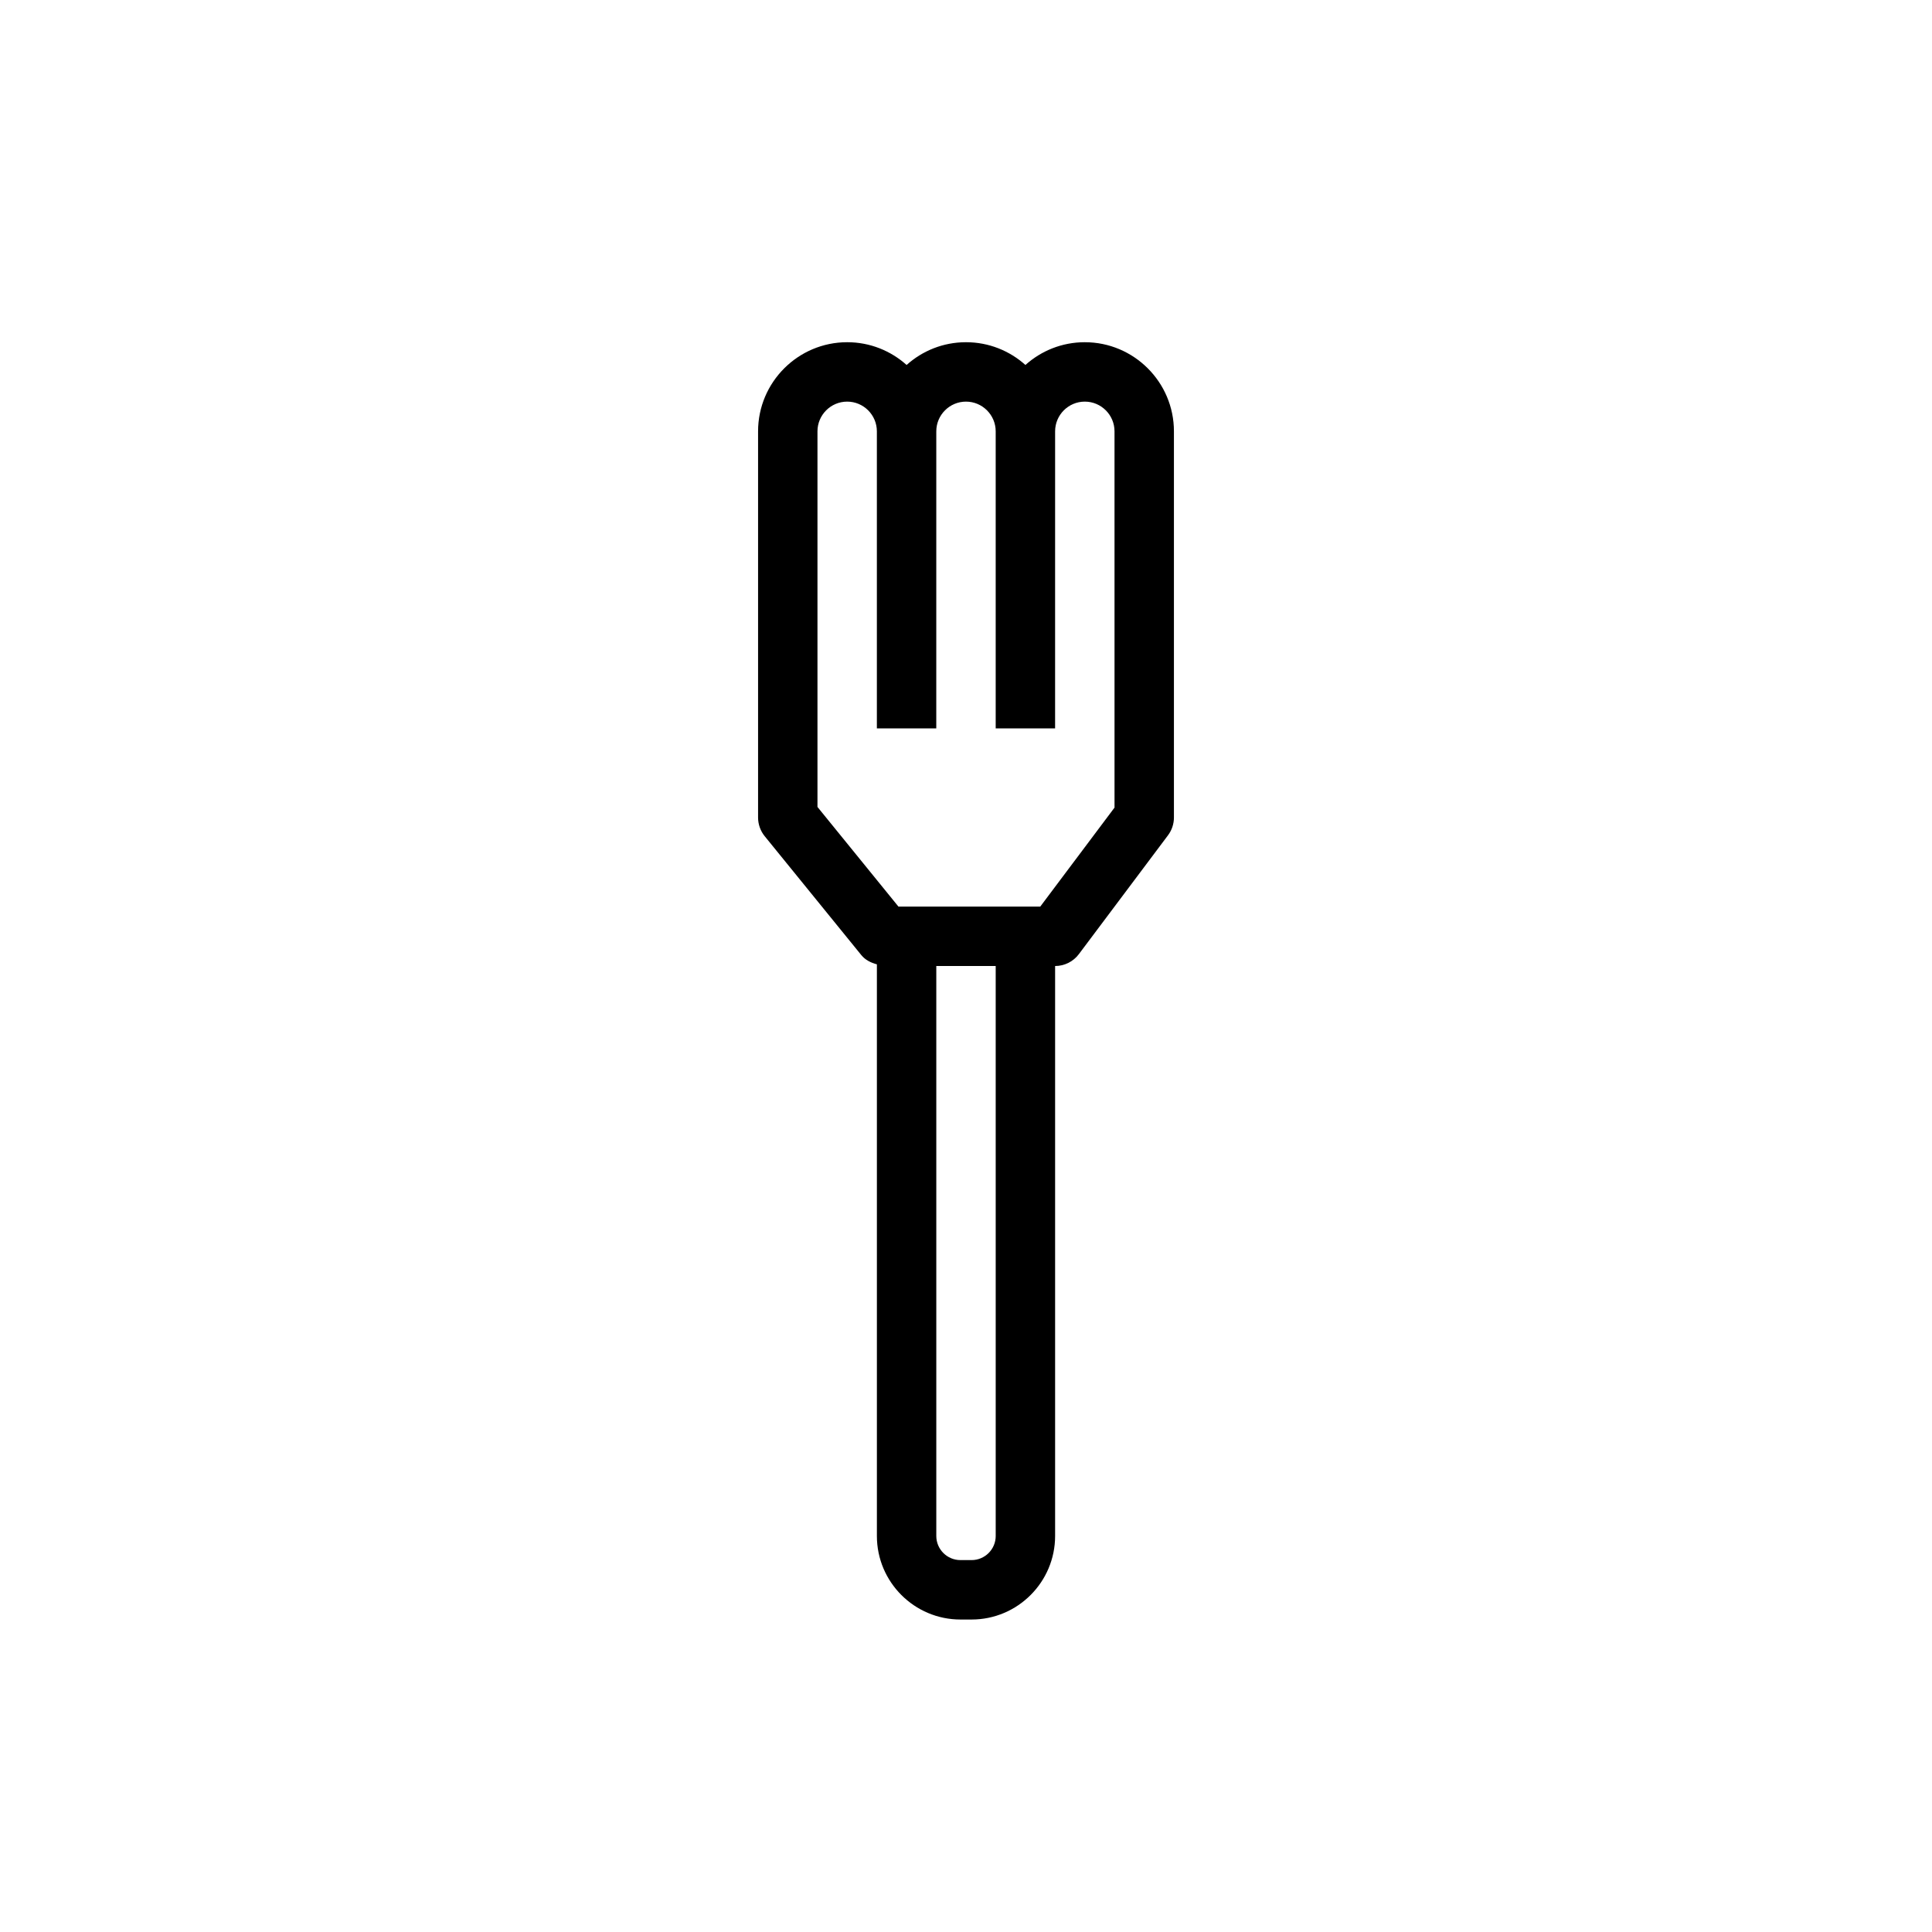
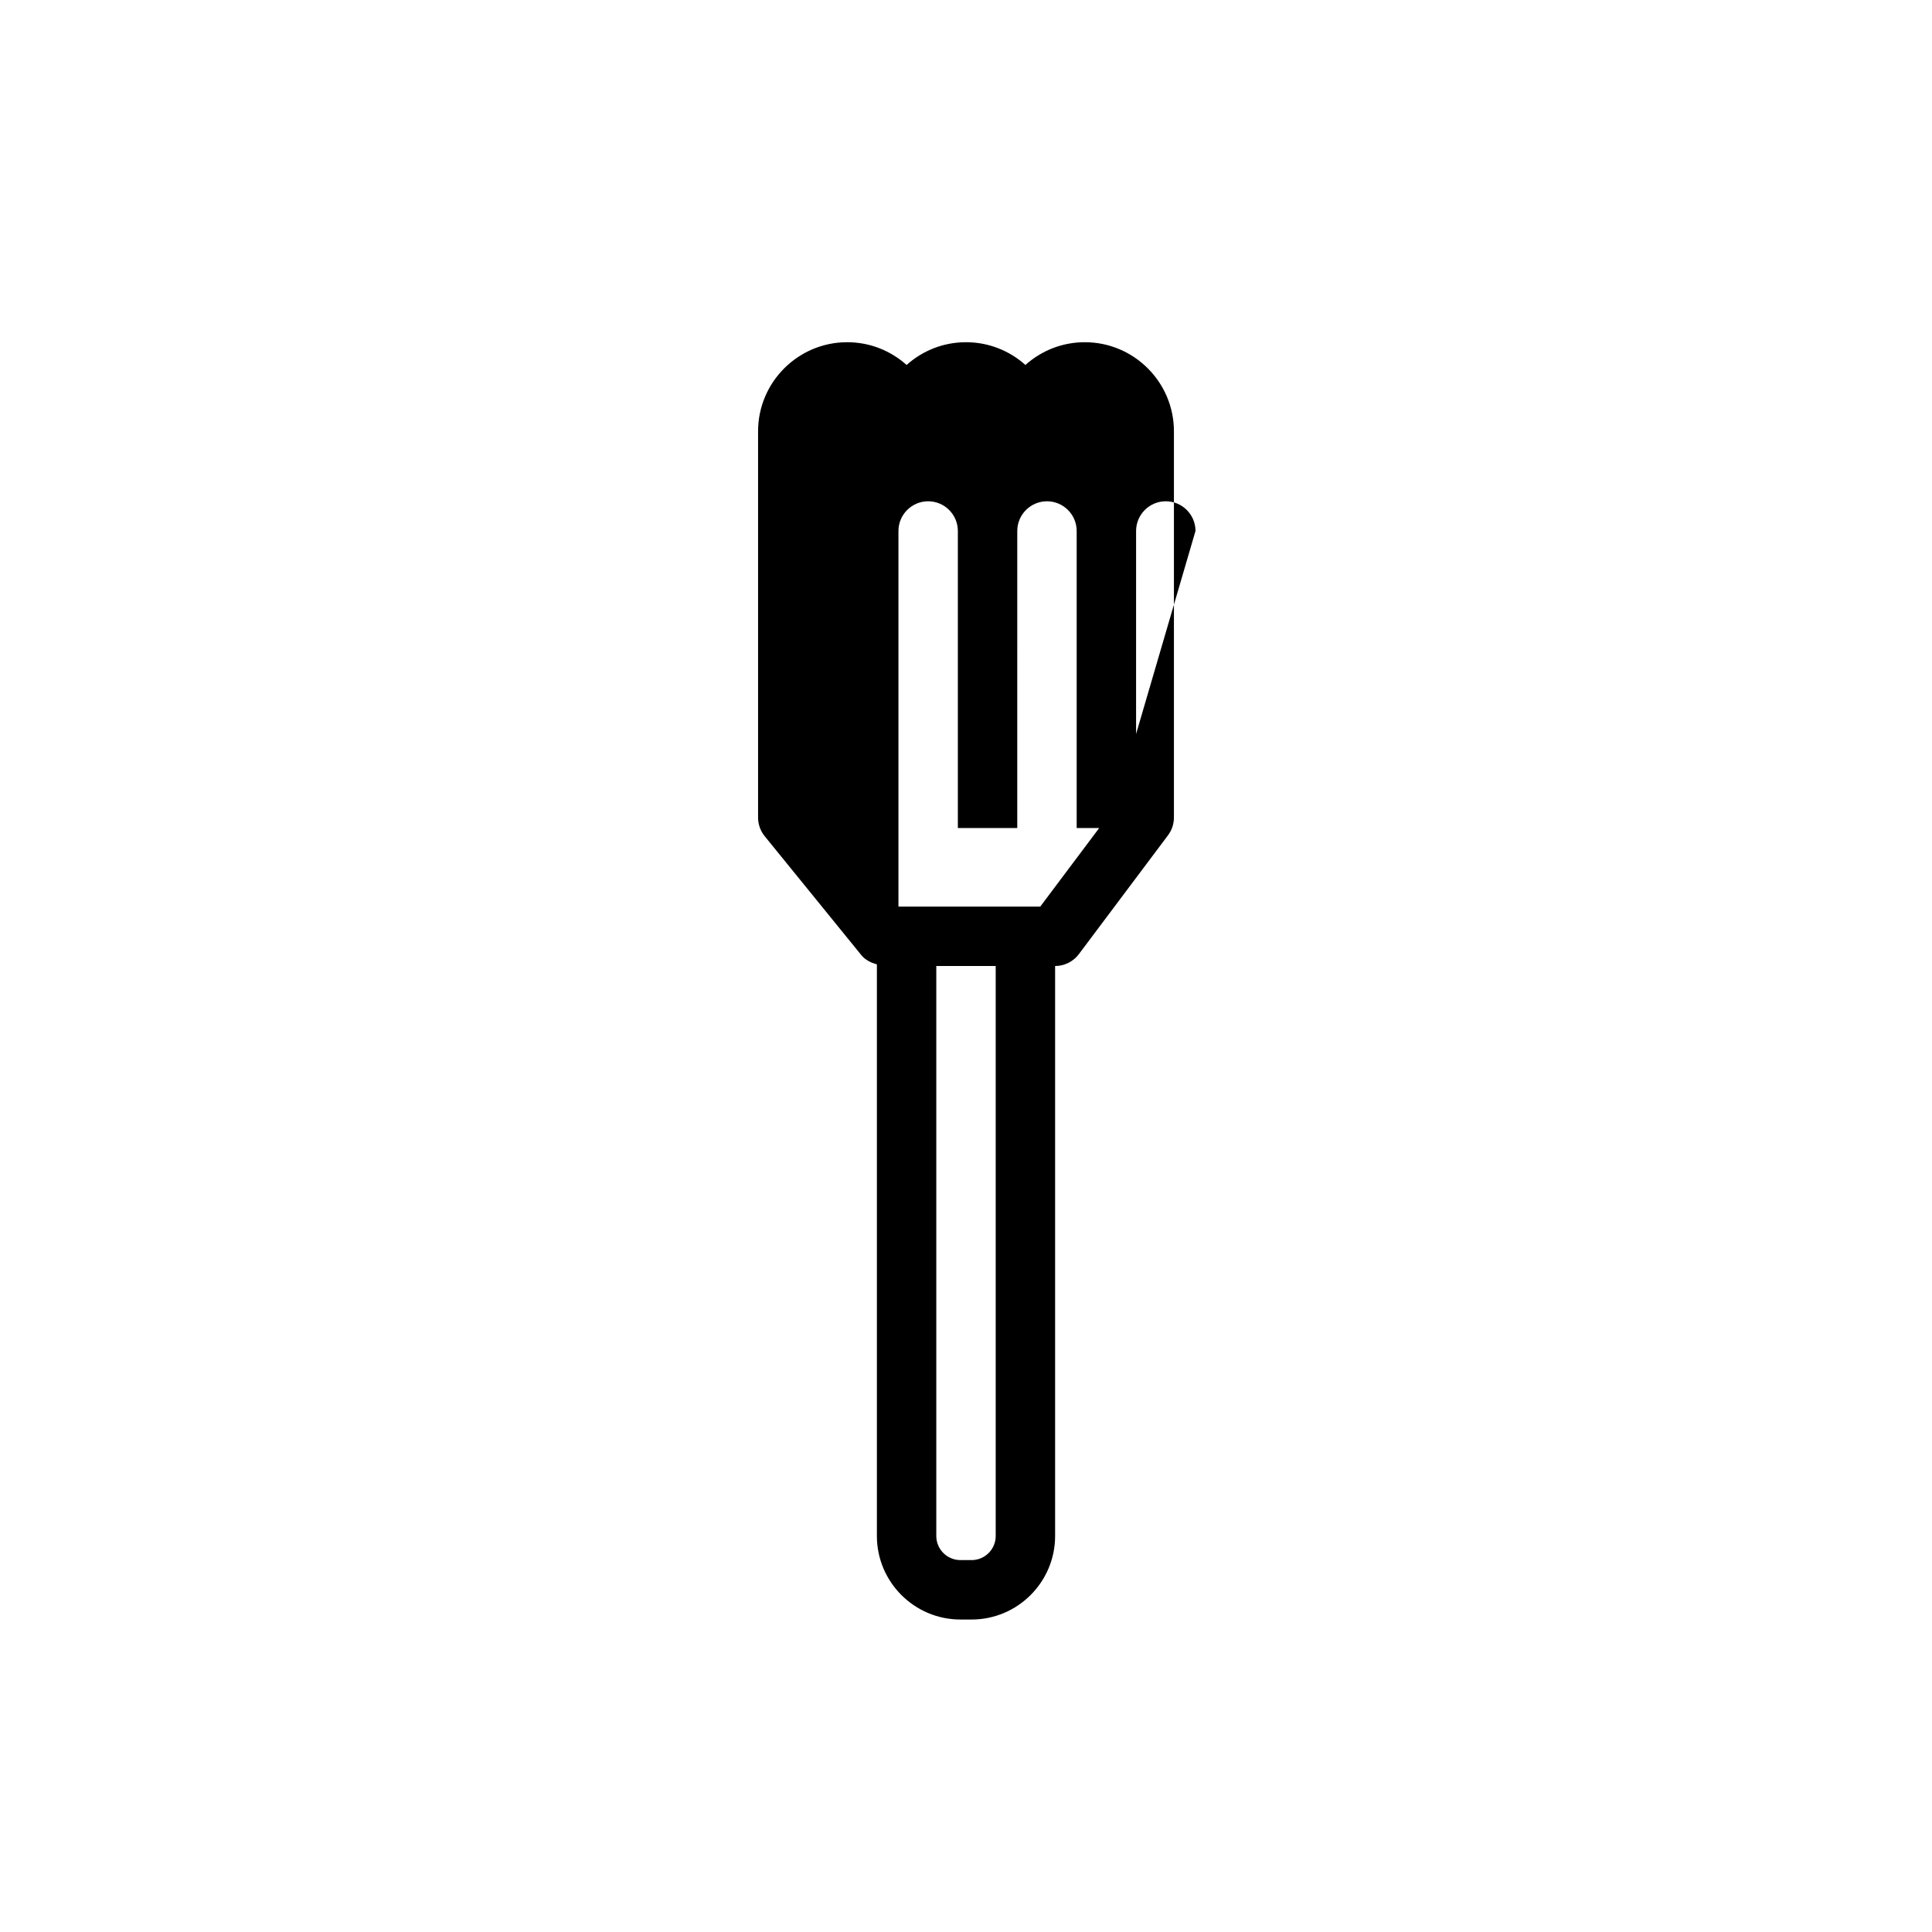
<svg xmlns="http://www.w3.org/2000/svg" fill="#000000" width="800px" height="800px" version="1.1" viewBox="144 144 512 512">
-   <path d="m431.49 234.69c-6.047 0-11.562 2.281-15.742 6.031-4.184-3.75-9.703-6.031-15.746-6.031-6.047 0-11.562 2.281-15.742 6.031-4.184-3.75-9.703-6.031-15.746-6.031-13.02 0-23.617 10.598-23.617 23.617v102.34c0 1.801 0.621 3.559 1.762 4.961l25.586 31.488c1.055 1.309 2.551 2.039 4.141 2.465v151.49c0 12.207 9.934 22.141 22.145 22.141h2.953c12.199 0 22.133-9.934 22.133-22.137v-151.05c2.473 0 4.809-1.164 6.297-3.148l23.617-31.488c1.023-1.363 1.574-3.023 1.574-4.723v-102.34c0-13.02-10.594-23.613-23.613-23.613zm-23.617 316.36c0 3.527-2.867 6.391-6.394 6.391h-2.953c-3.531 0-6.398-2.863-6.398-6.391v-151.05h15.742zm31.488-193.03-19.68 26.238h-37.582l-21.461-26.41v-99.543c0-4.336 3.535-7.871 7.871-7.871 4.336 0 7.871 3.535 7.871 7.871v78.719h15.742l0.004-78.719c0-4.336 3.535-7.871 7.871-7.871 4.336 0 7.871 3.535 7.871 7.871v78.719h15.742l0.004-78.719c0-4.336 3.527-7.871 7.871-7.871s7.871 3.535 7.871 7.871z" />
+   <path d="m431.49 234.69c-6.047 0-11.562 2.281-15.742 6.031-4.184-3.75-9.703-6.031-15.746-6.031-6.047 0-11.562 2.281-15.742 6.031-4.184-3.75-9.703-6.031-15.746-6.031-13.02 0-23.617 10.598-23.617 23.617v102.34c0 1.801 0.621 3.559 1.762 4.961l25.586 31.488c1.055 1.309 2.551 2.039 4.141 2.465v151.49c0 12.207 9.934 22.141 22.145 22.141h2.953c12.199 0 22.133-9.934 22.133-22.137v-151.05c2.473 0 4.809-1.164 6.297-3.148l23.617-31.488c1.023-1.363 1.574-3.023 1.574-4.723v-102.34c0-13.02-10.594-23.613-23.613-23.613zm-23.617 316.36c0 3.527-2.867 6.391-6.394 6.391h-2.953c-3.531 0-6.398-2.863-6.398-6.391v-151.05h15.742zm31.488-193.03-19.68 26.238h-37.582v-99.543c0-4.336 3.535-7.871 7.871-7.871 4.336 0 7.871 3.535 7.871 7.871v78.719h15.742l0.004-78.719c0-4.336 3.535-7.871 7.871-7.871 4.336 0 7.871 3.535 7.871 7.871v78.719h15.742l0.004-78.719c0-4.336 3.527-7.871 7.871-7.871s7.871 3.535 7.871 7.871z" />
</svg>